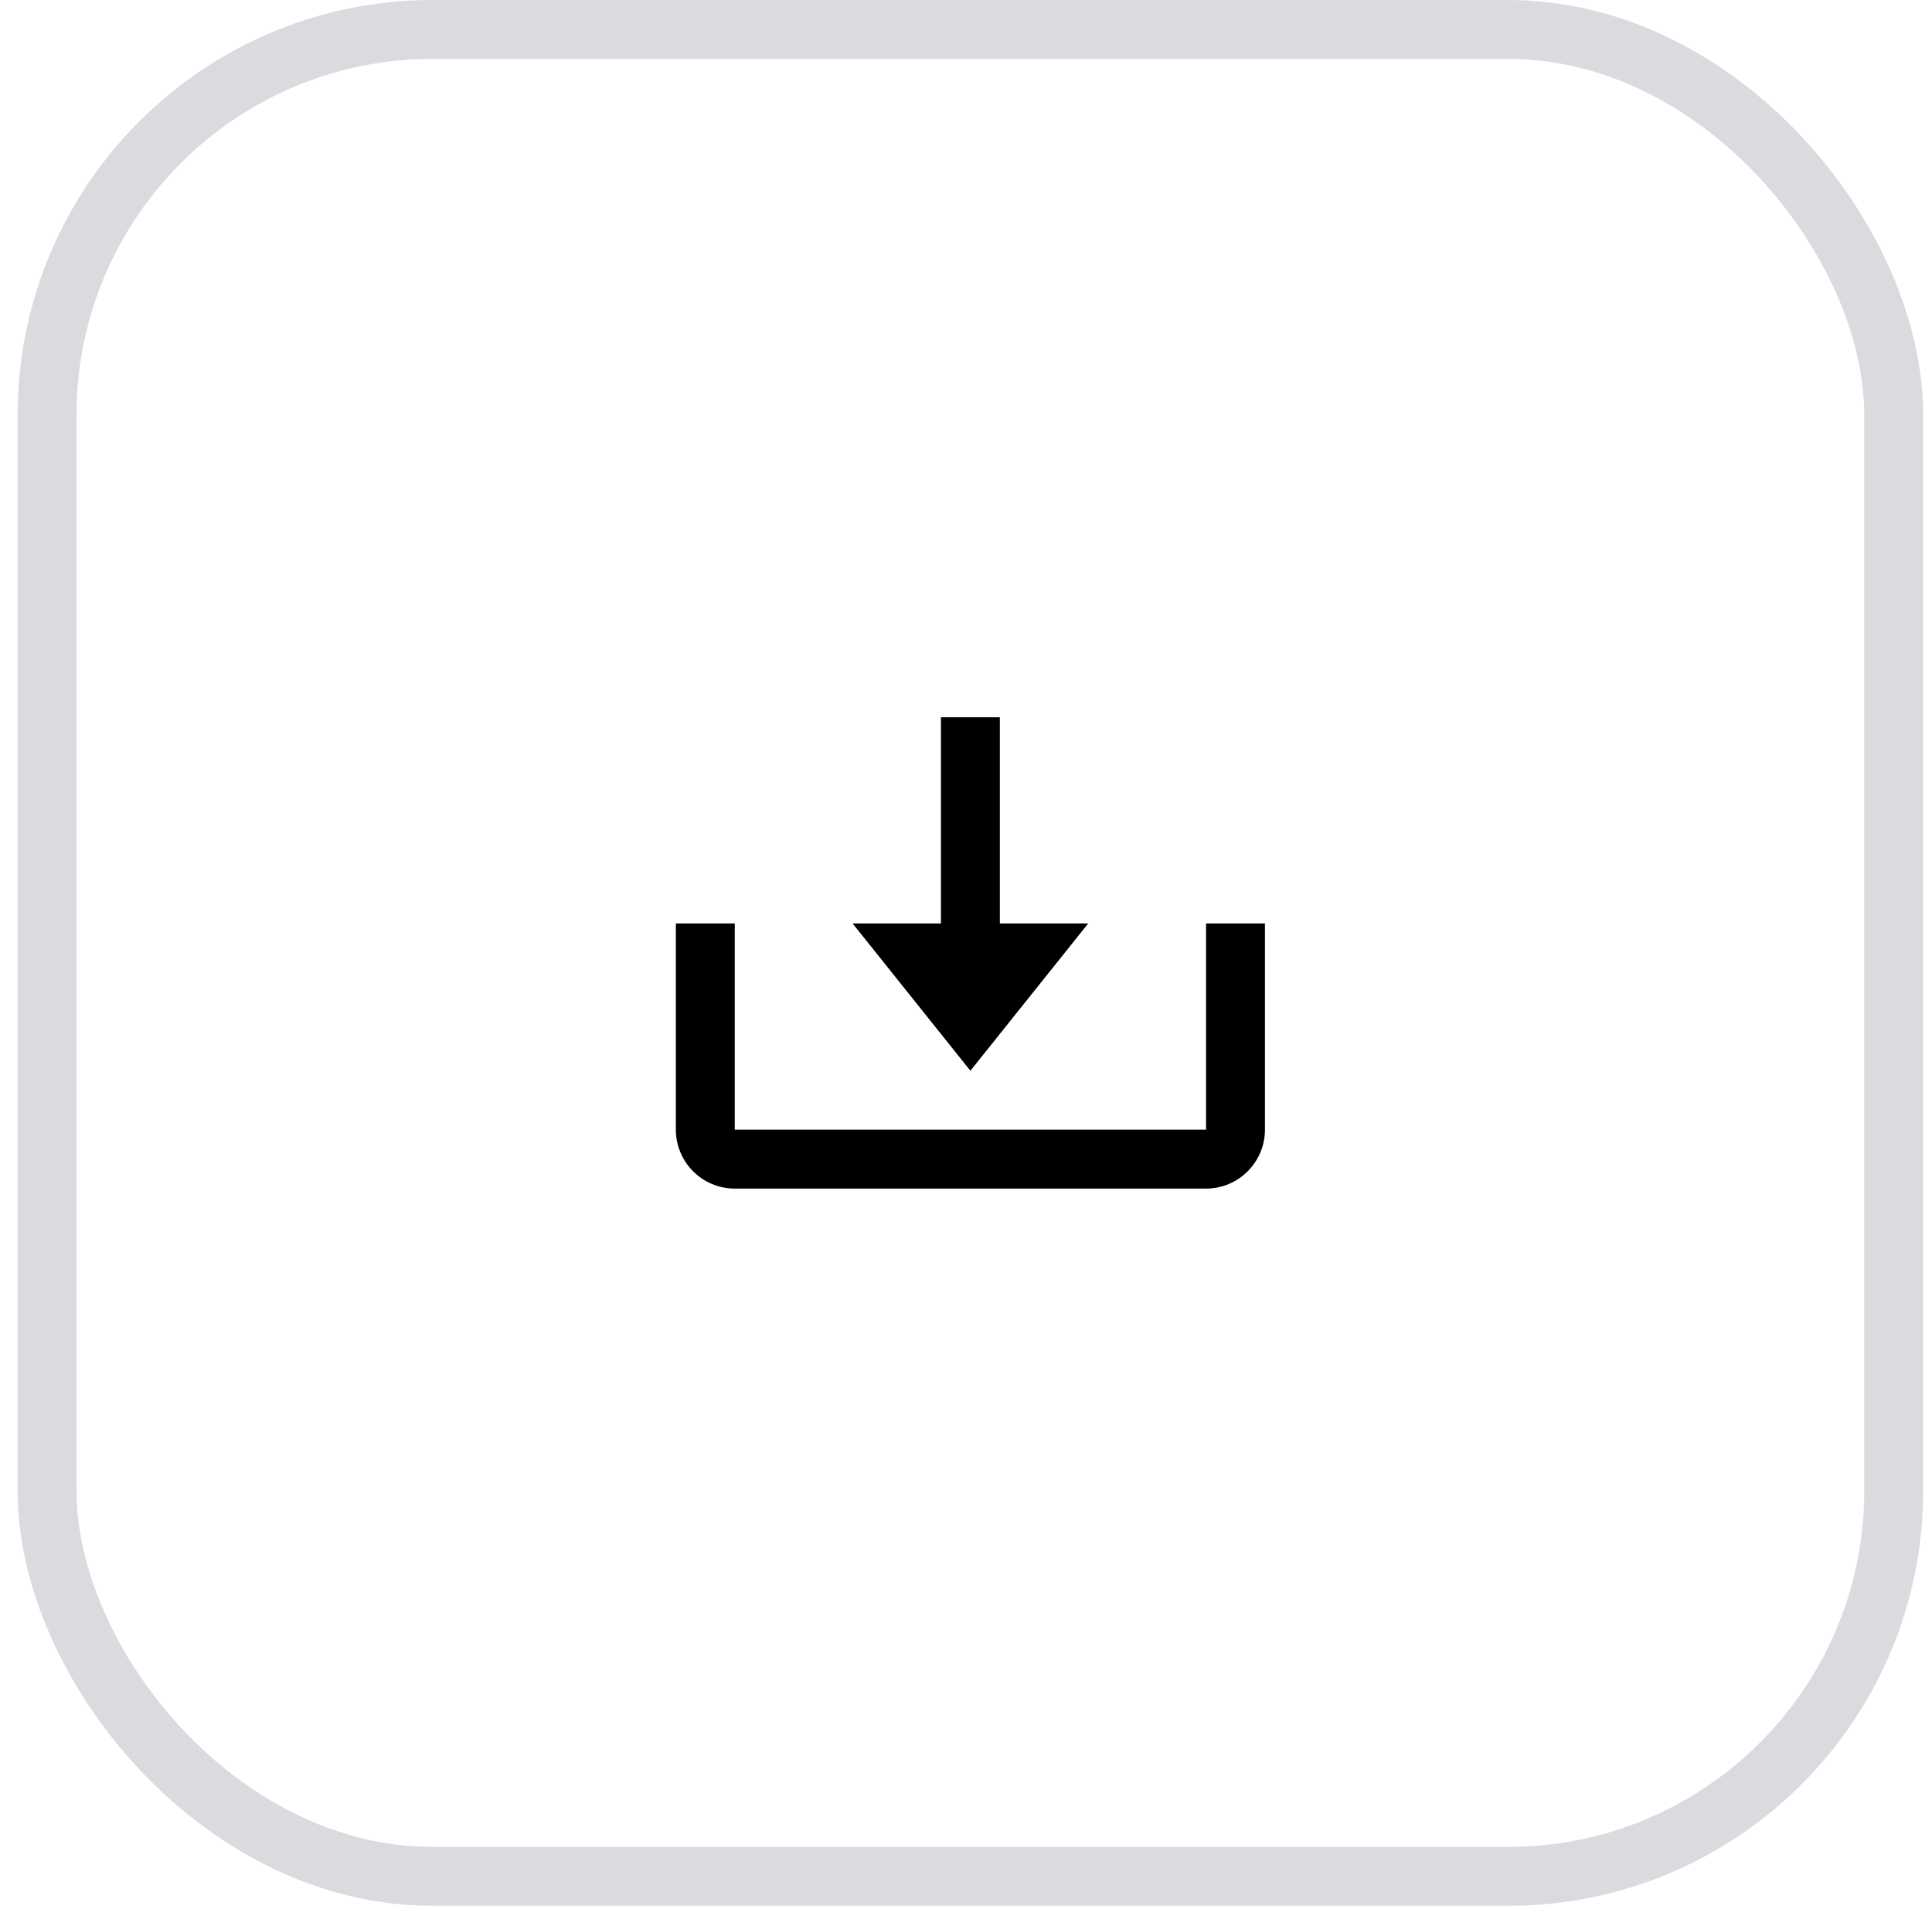
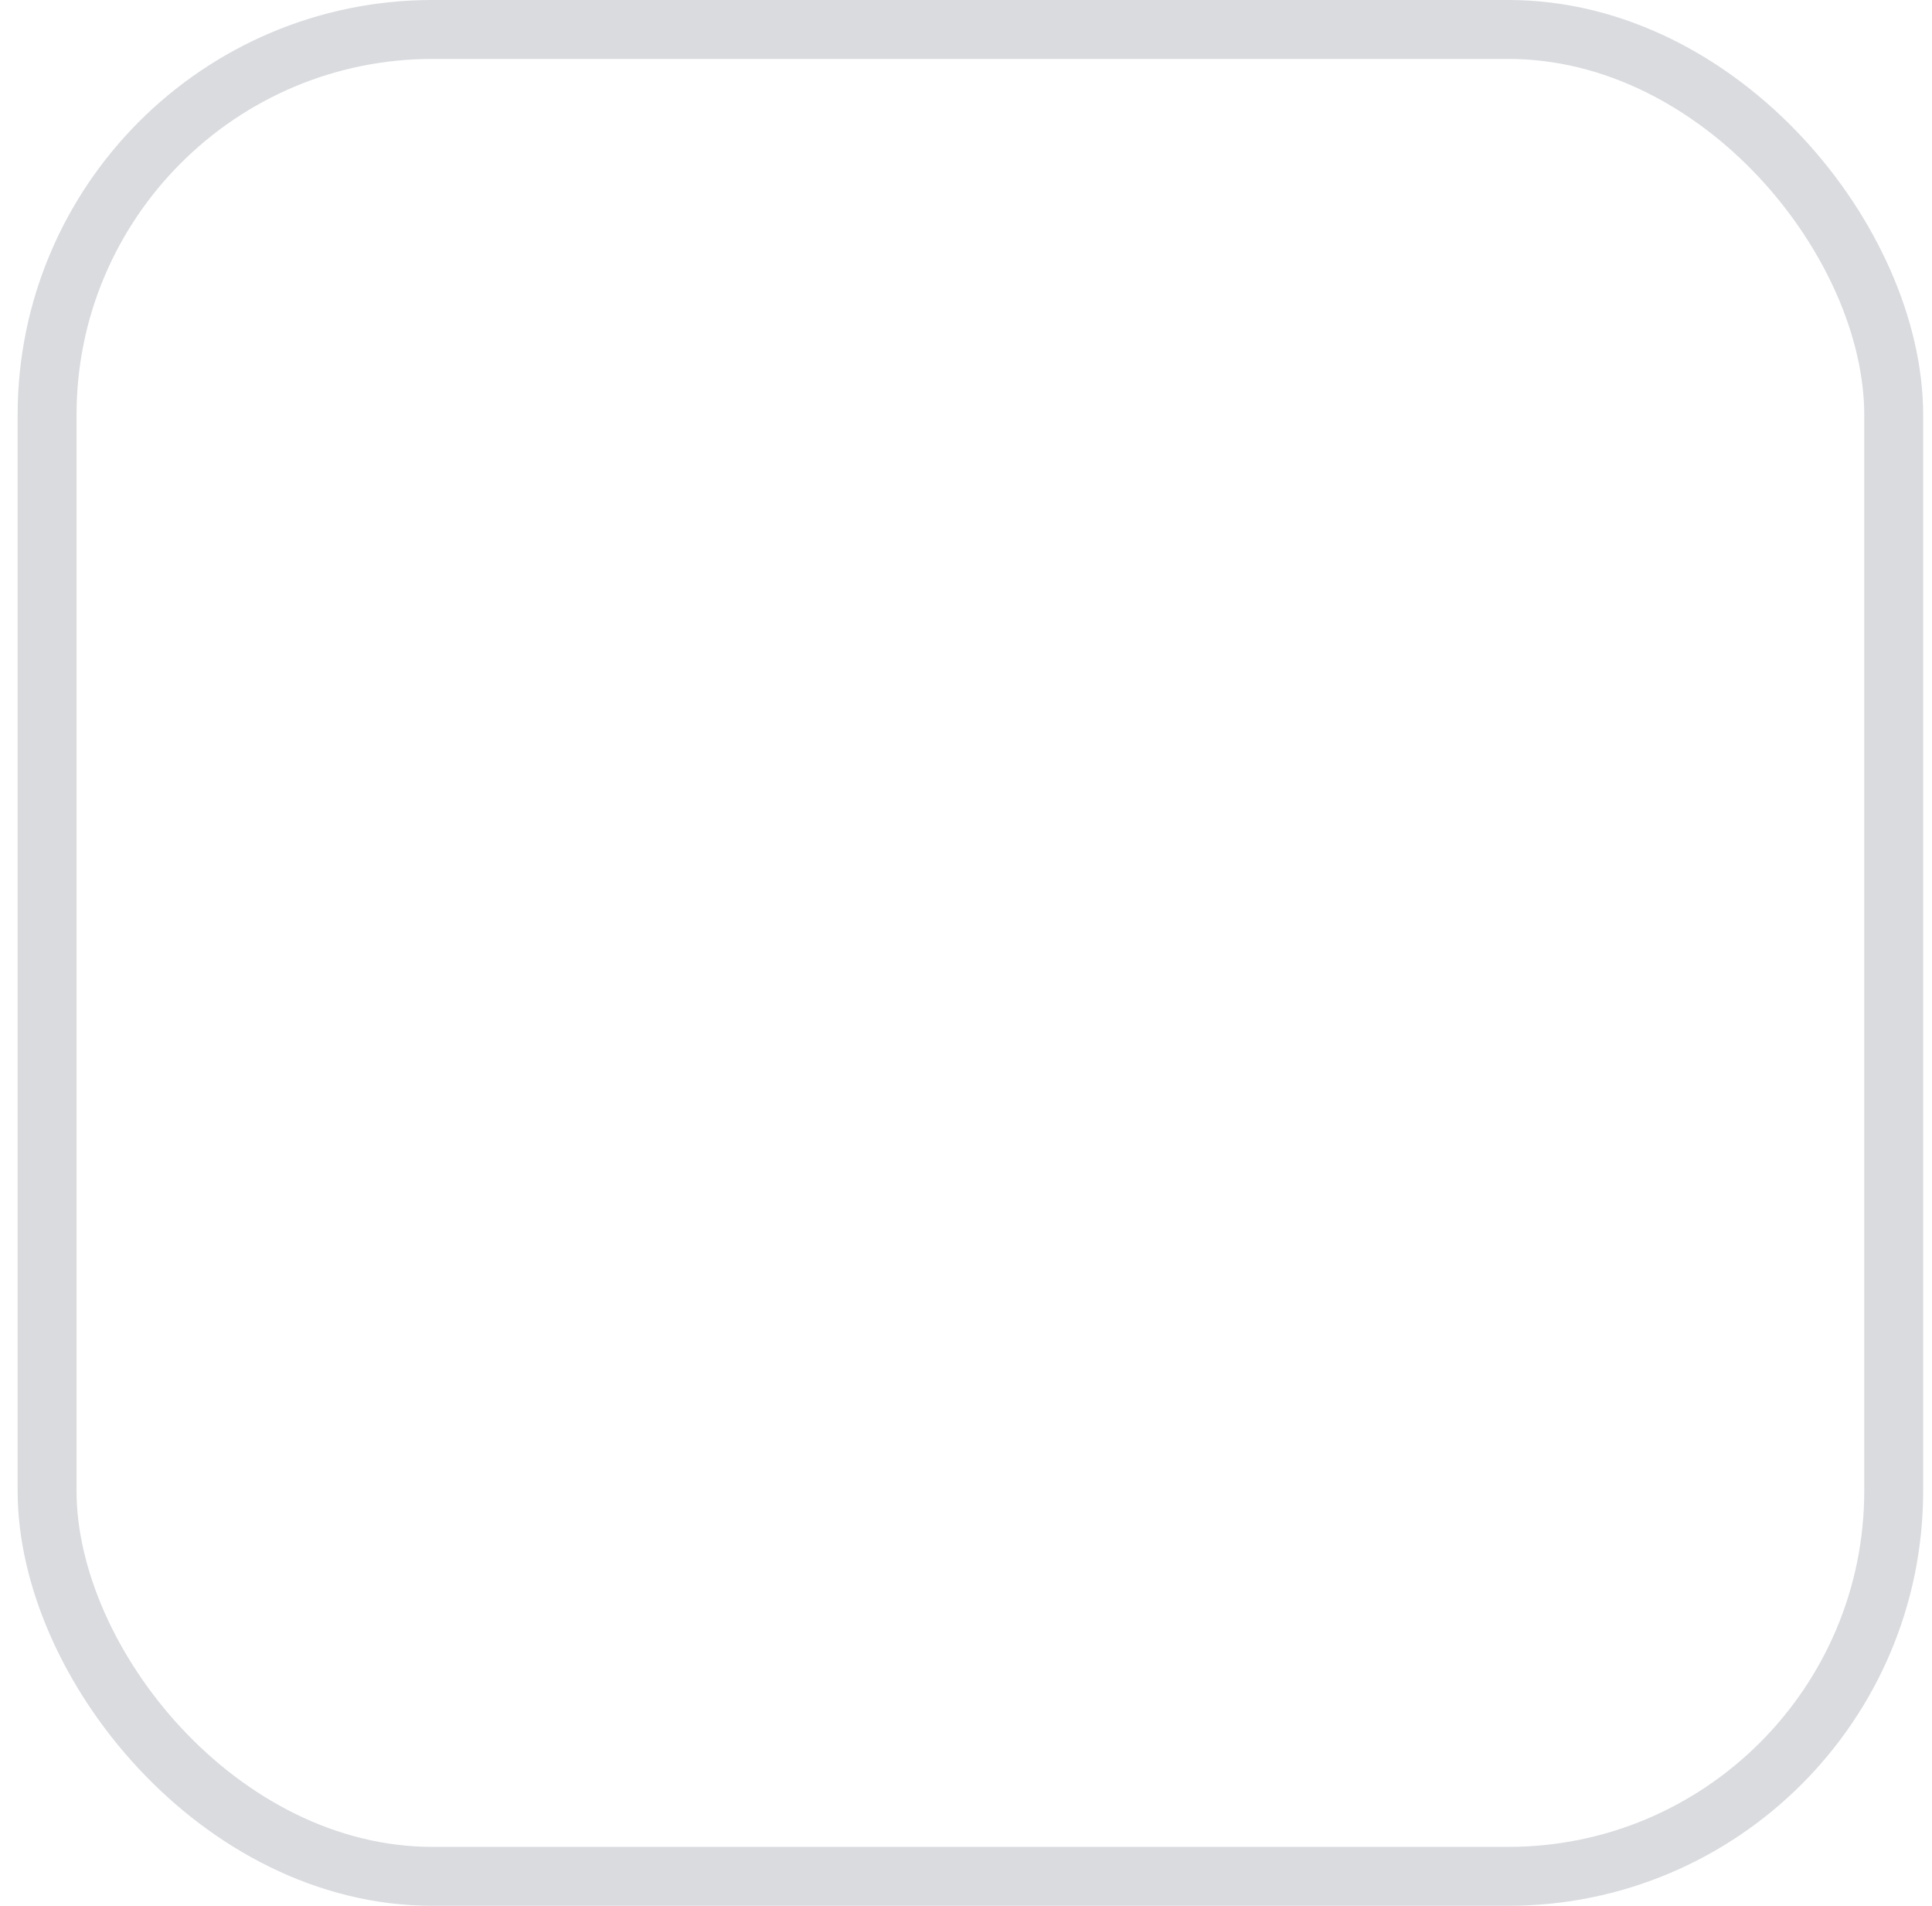
<svg xmlns="http://www.w3.org/2000/svg" width="73" height="72" viewBox="0 0 73 72" fill="none">
  <rect x="1.779" y="1.113" width="69.774" height="69.774" rx="14.564" stroke="#D9DBDF" stroke-width="2.226" />
-   <path d="M36.666 40.452L41.118 34.887H37.779V27.097H35.553V34.887H32.215L36.666 40.452Z" fill="black" />
-   <path d="M45.57 42.678H27.763V34.887H25.537V42.678C25.537 43.905 26.535 44.904 27.763 44.904H45.57C46.797 44.904 47.796 43.905 47.796 42.678V34.887H45.57V42.678Z" fill="black" />
</svg>